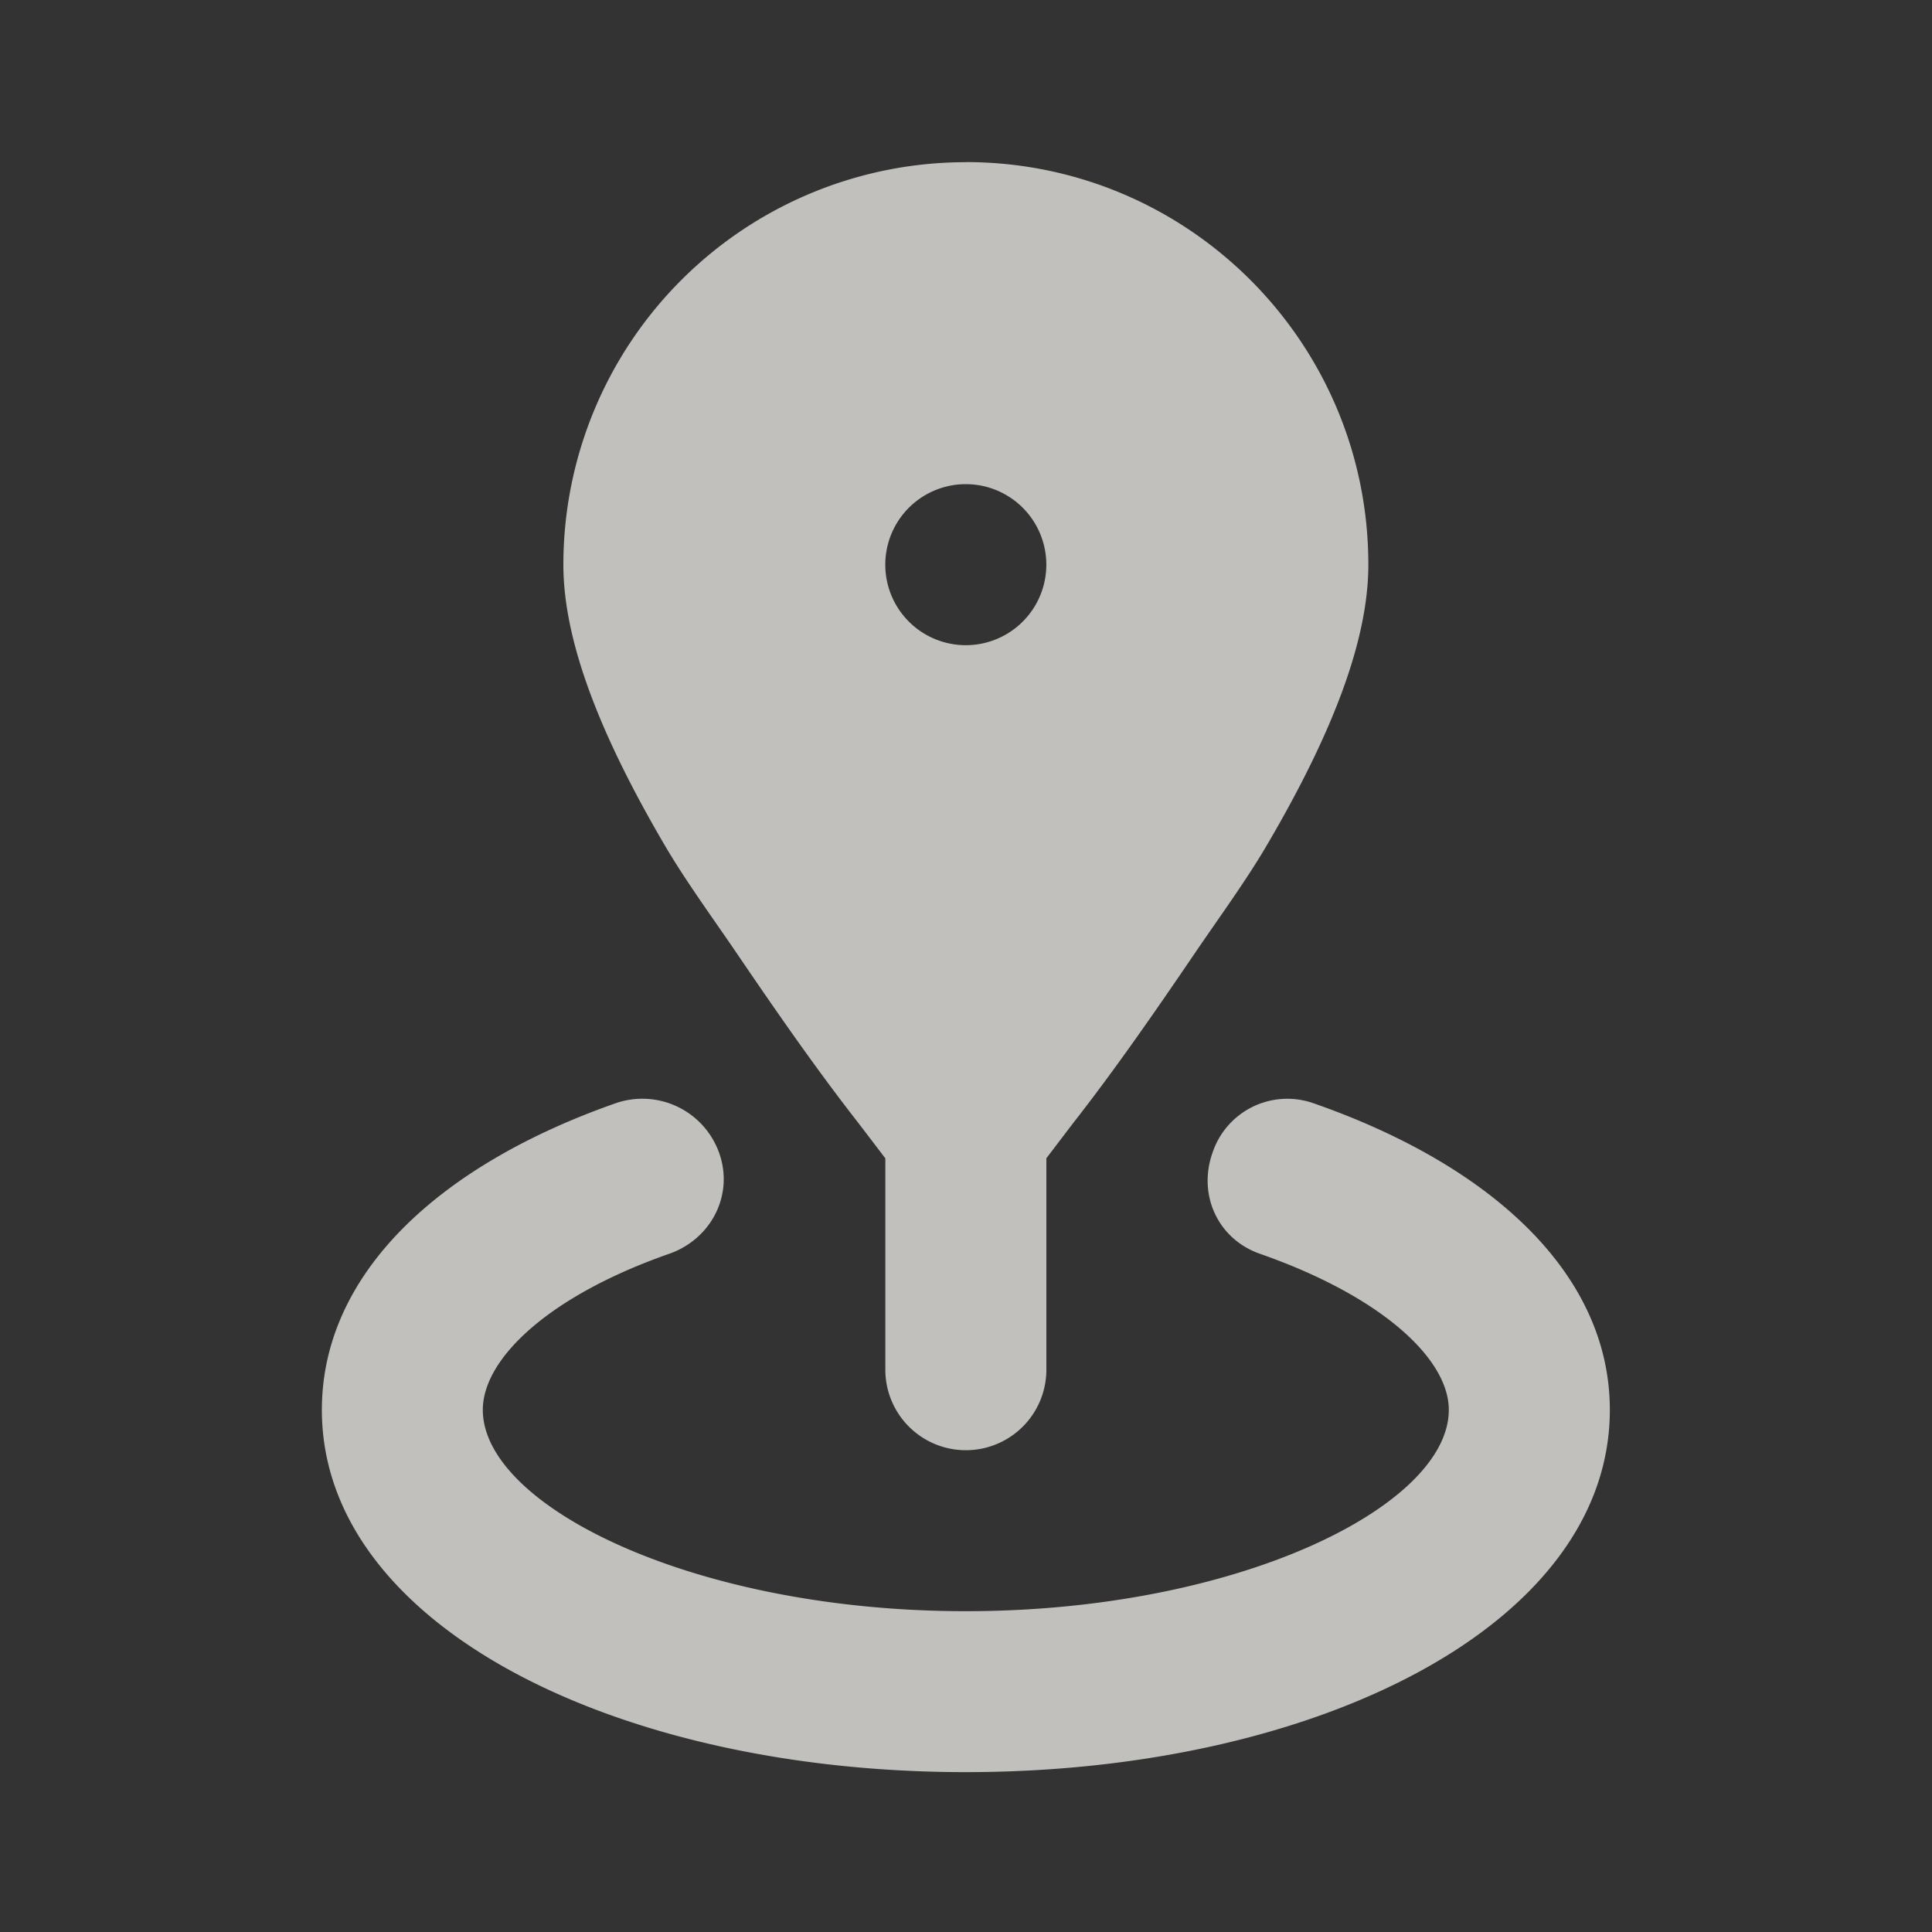
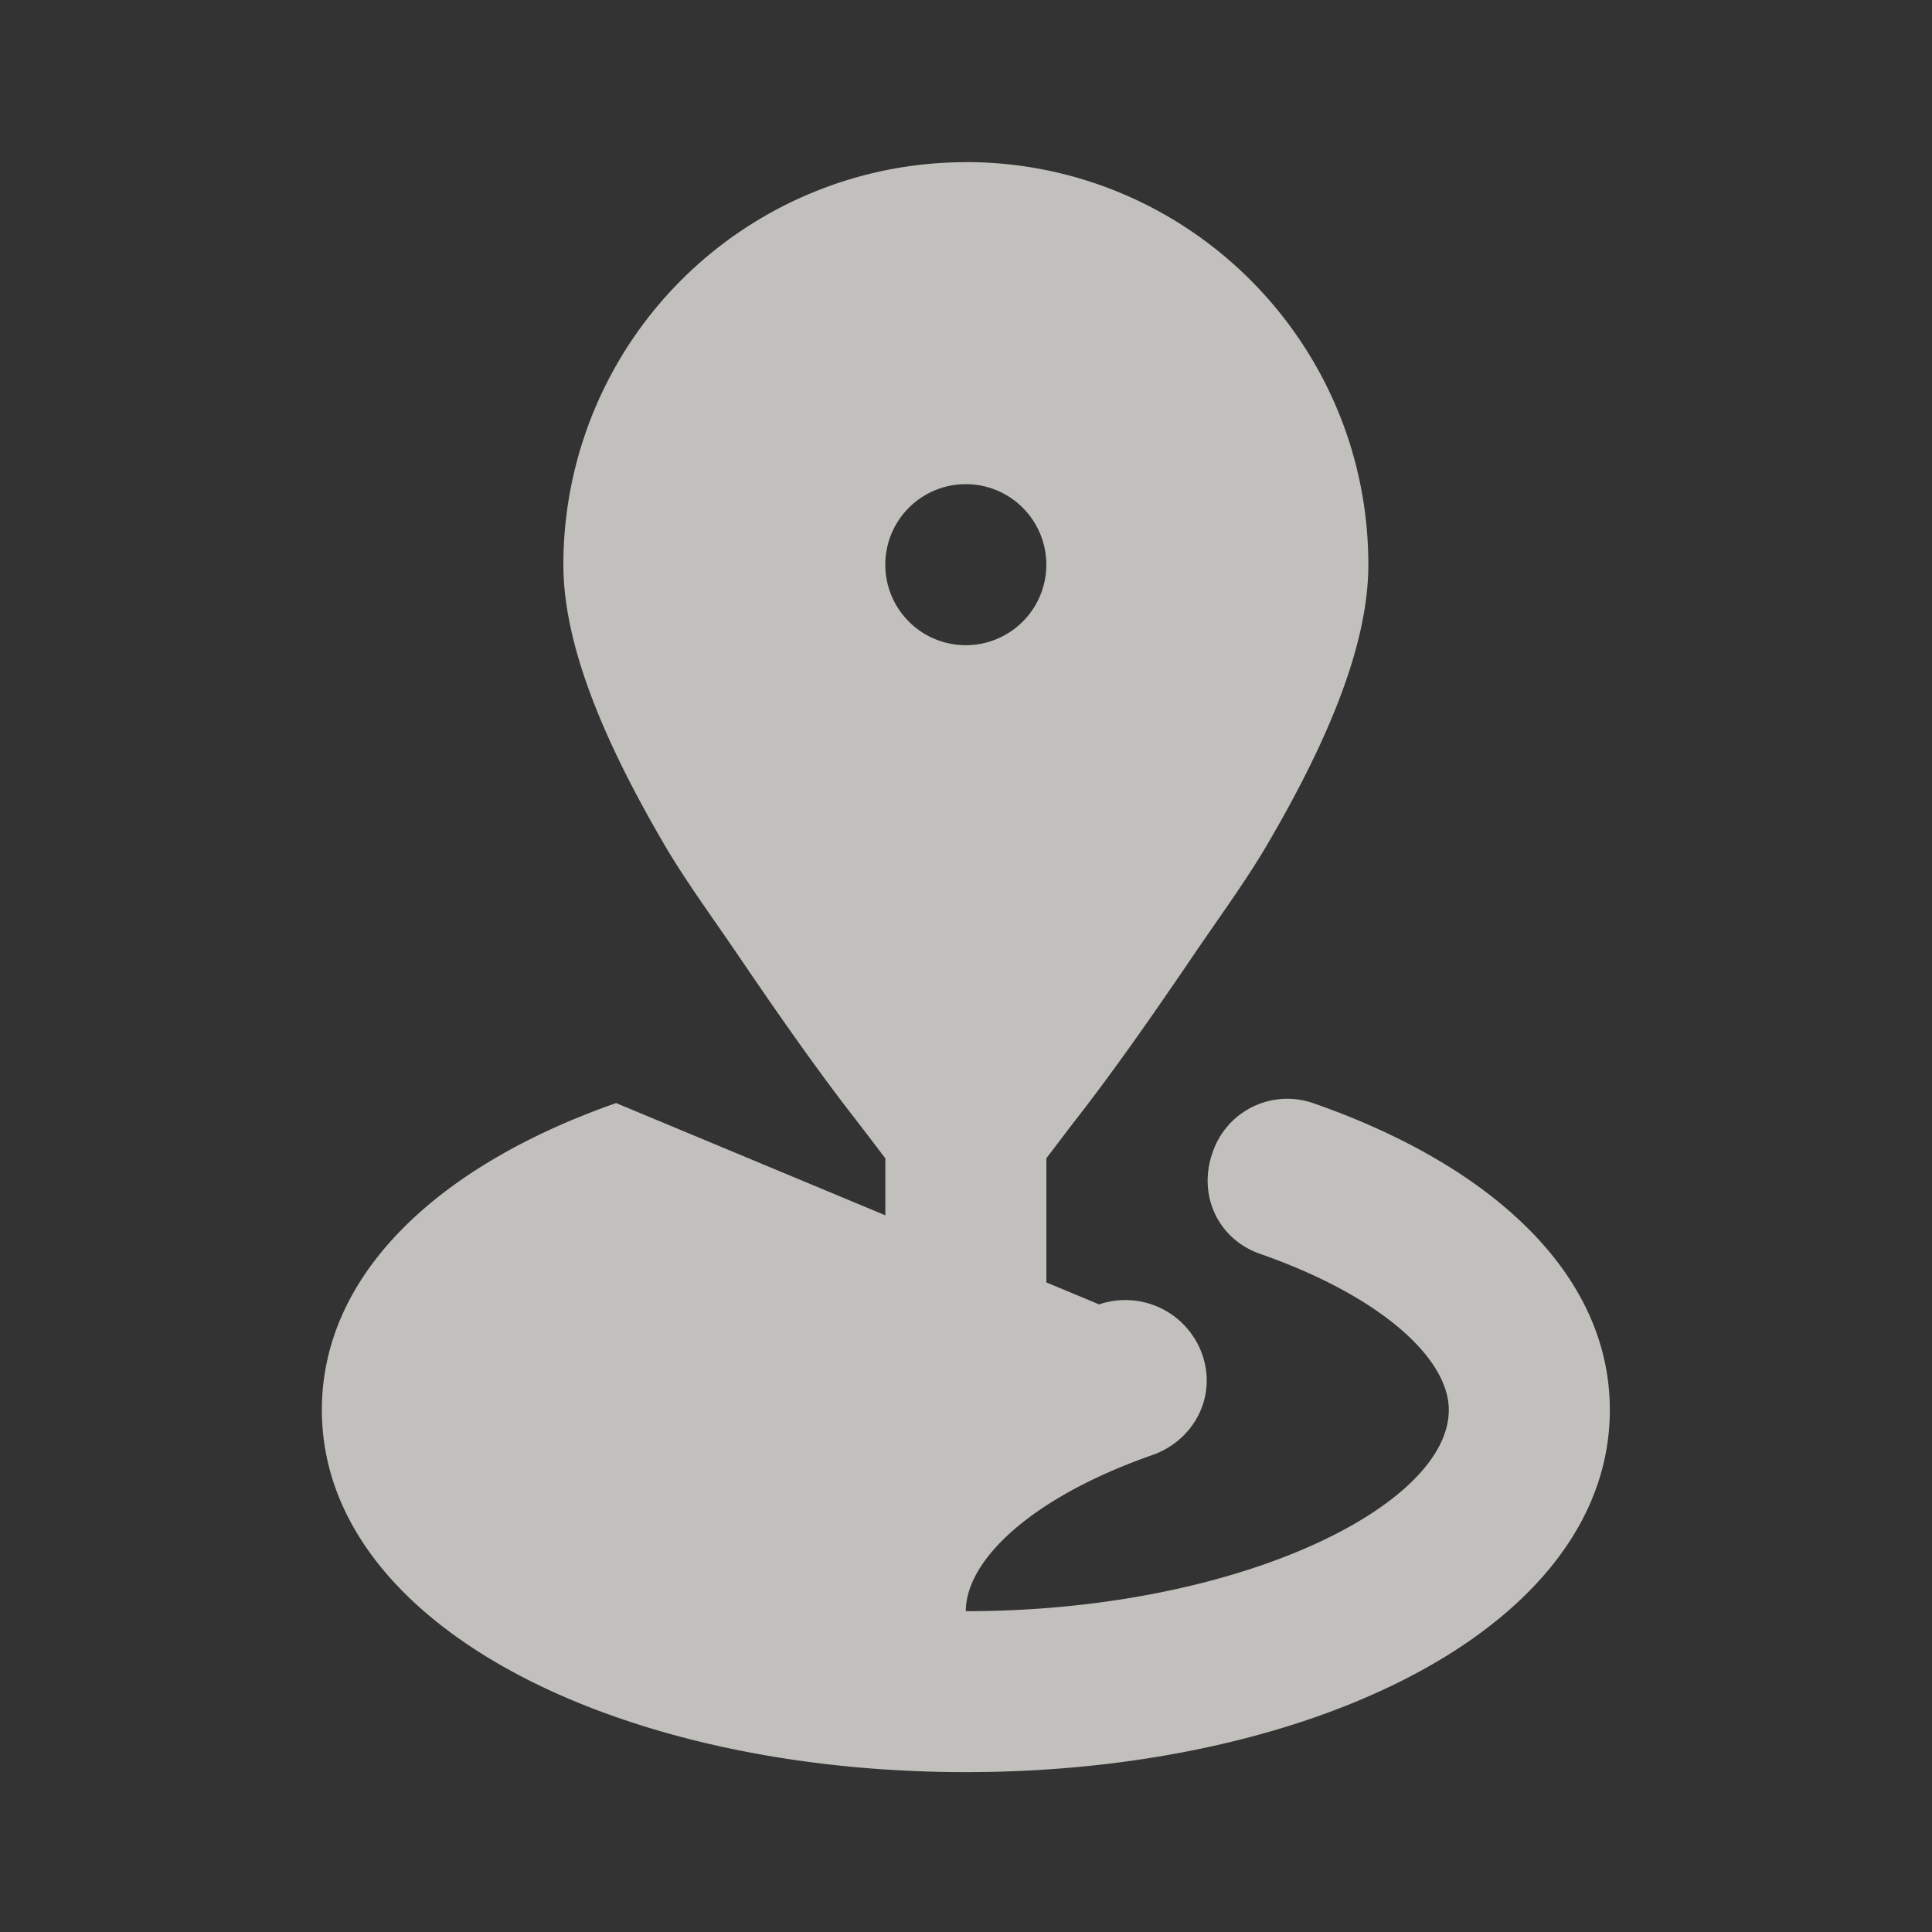
<svg xmlns="http://www.w3.org/2000/svg" fill="none" viewBox="0 0 20 20">
  <rect x="0" y="0" width="20" height="20" fill="#333333" stroke="none" />
-   <path fill="#FFFDF7" d="M9.998 1.679a4.167 4.167 0 0 0-4.166 4.166c0 .78.368 1.74 1.041 2.891.224.384.503.762.781 1.172.376.553.772 1.123 1.172 1.64.092.118.216.282.339.443v2.188a.833.833 0 0 0 1.667 0V11.99c.123-.16.246-.325.338-.442.4-.517.796-1.088 1.172-1.641.278-.41.557-.788.781-1.172.674-1.151 1.042-2.11 1.042-2.89 0-2.301-1.866-4.167-4.167-4.167Zm0 3.333a.833.833 0 1 1 0 1.667.833.833 0 0 1 0-1.667Zm-3.62 6.407c-1.846.646-3.046 1.775-3.046 3.176 0 2.229 3.043 3.75 6.666 3.75s6.667-1.521 6.667-3.75c0-1.404-1.22-2.531-3.073-3.176a.816.816 0 0 0-1.042.52c-.151.435.06.89.495 1.041 1.259.44 1.953 1.087 1.953 1.615 0 .994-2.18 2.084-5 2.084s-5-1.09-5-2.084c0-.526.674-1.176 1.927-1.615.435-.151.673-.606.521-1.041a.844.844 0 0 0-1.068-.52Z" opacity=".7" />
+   <path fill="#FFFDF7" d="M9.998 1.679a4.167 4.167 0 0 0-4.166 4.166c0 .78.368 1.74 1.041 2.891.224.384.503.762.781 1.172.376.553.772 1.123 1.172 1.64.092.118.216.282.339.443v2.188a.833.833 0 0 0 1.667 0V11.99c.123-.16.246-.325.338-.442.4-.517.796-1.088 1.172-1.641.278-.41.557-.788.781-1.172.674-1.151 1.042-2.11 1.042-2.89 0-2.301-1.866-4.167-4.167-4.167Zm0 3.333a.833.833 0 1 1 0 1.667.833.833 0 0 1 0-1.667Zm-3.62 6.407c-1.846.646-3.046 1.775-3.046 3.176 0 2.229 3.043 3.75 6.666 3.75s6.667-1.521 6.667-3.75c0-1.404-1.22-2.531-3.073-3.176a.816.816 0 0 0-1.042.52c-.151.435.06.89.495 1.041 1.259.44 1.953 1.087 1.953 1.615 0 .994-2.18 2.084-5 2.084c0-.526.674-1.176 1.927-1.615.435-.151.673-.606.521-1.041a.844.844 0 0 0-1.068-.52Z" opacity=".7" />
</svg>